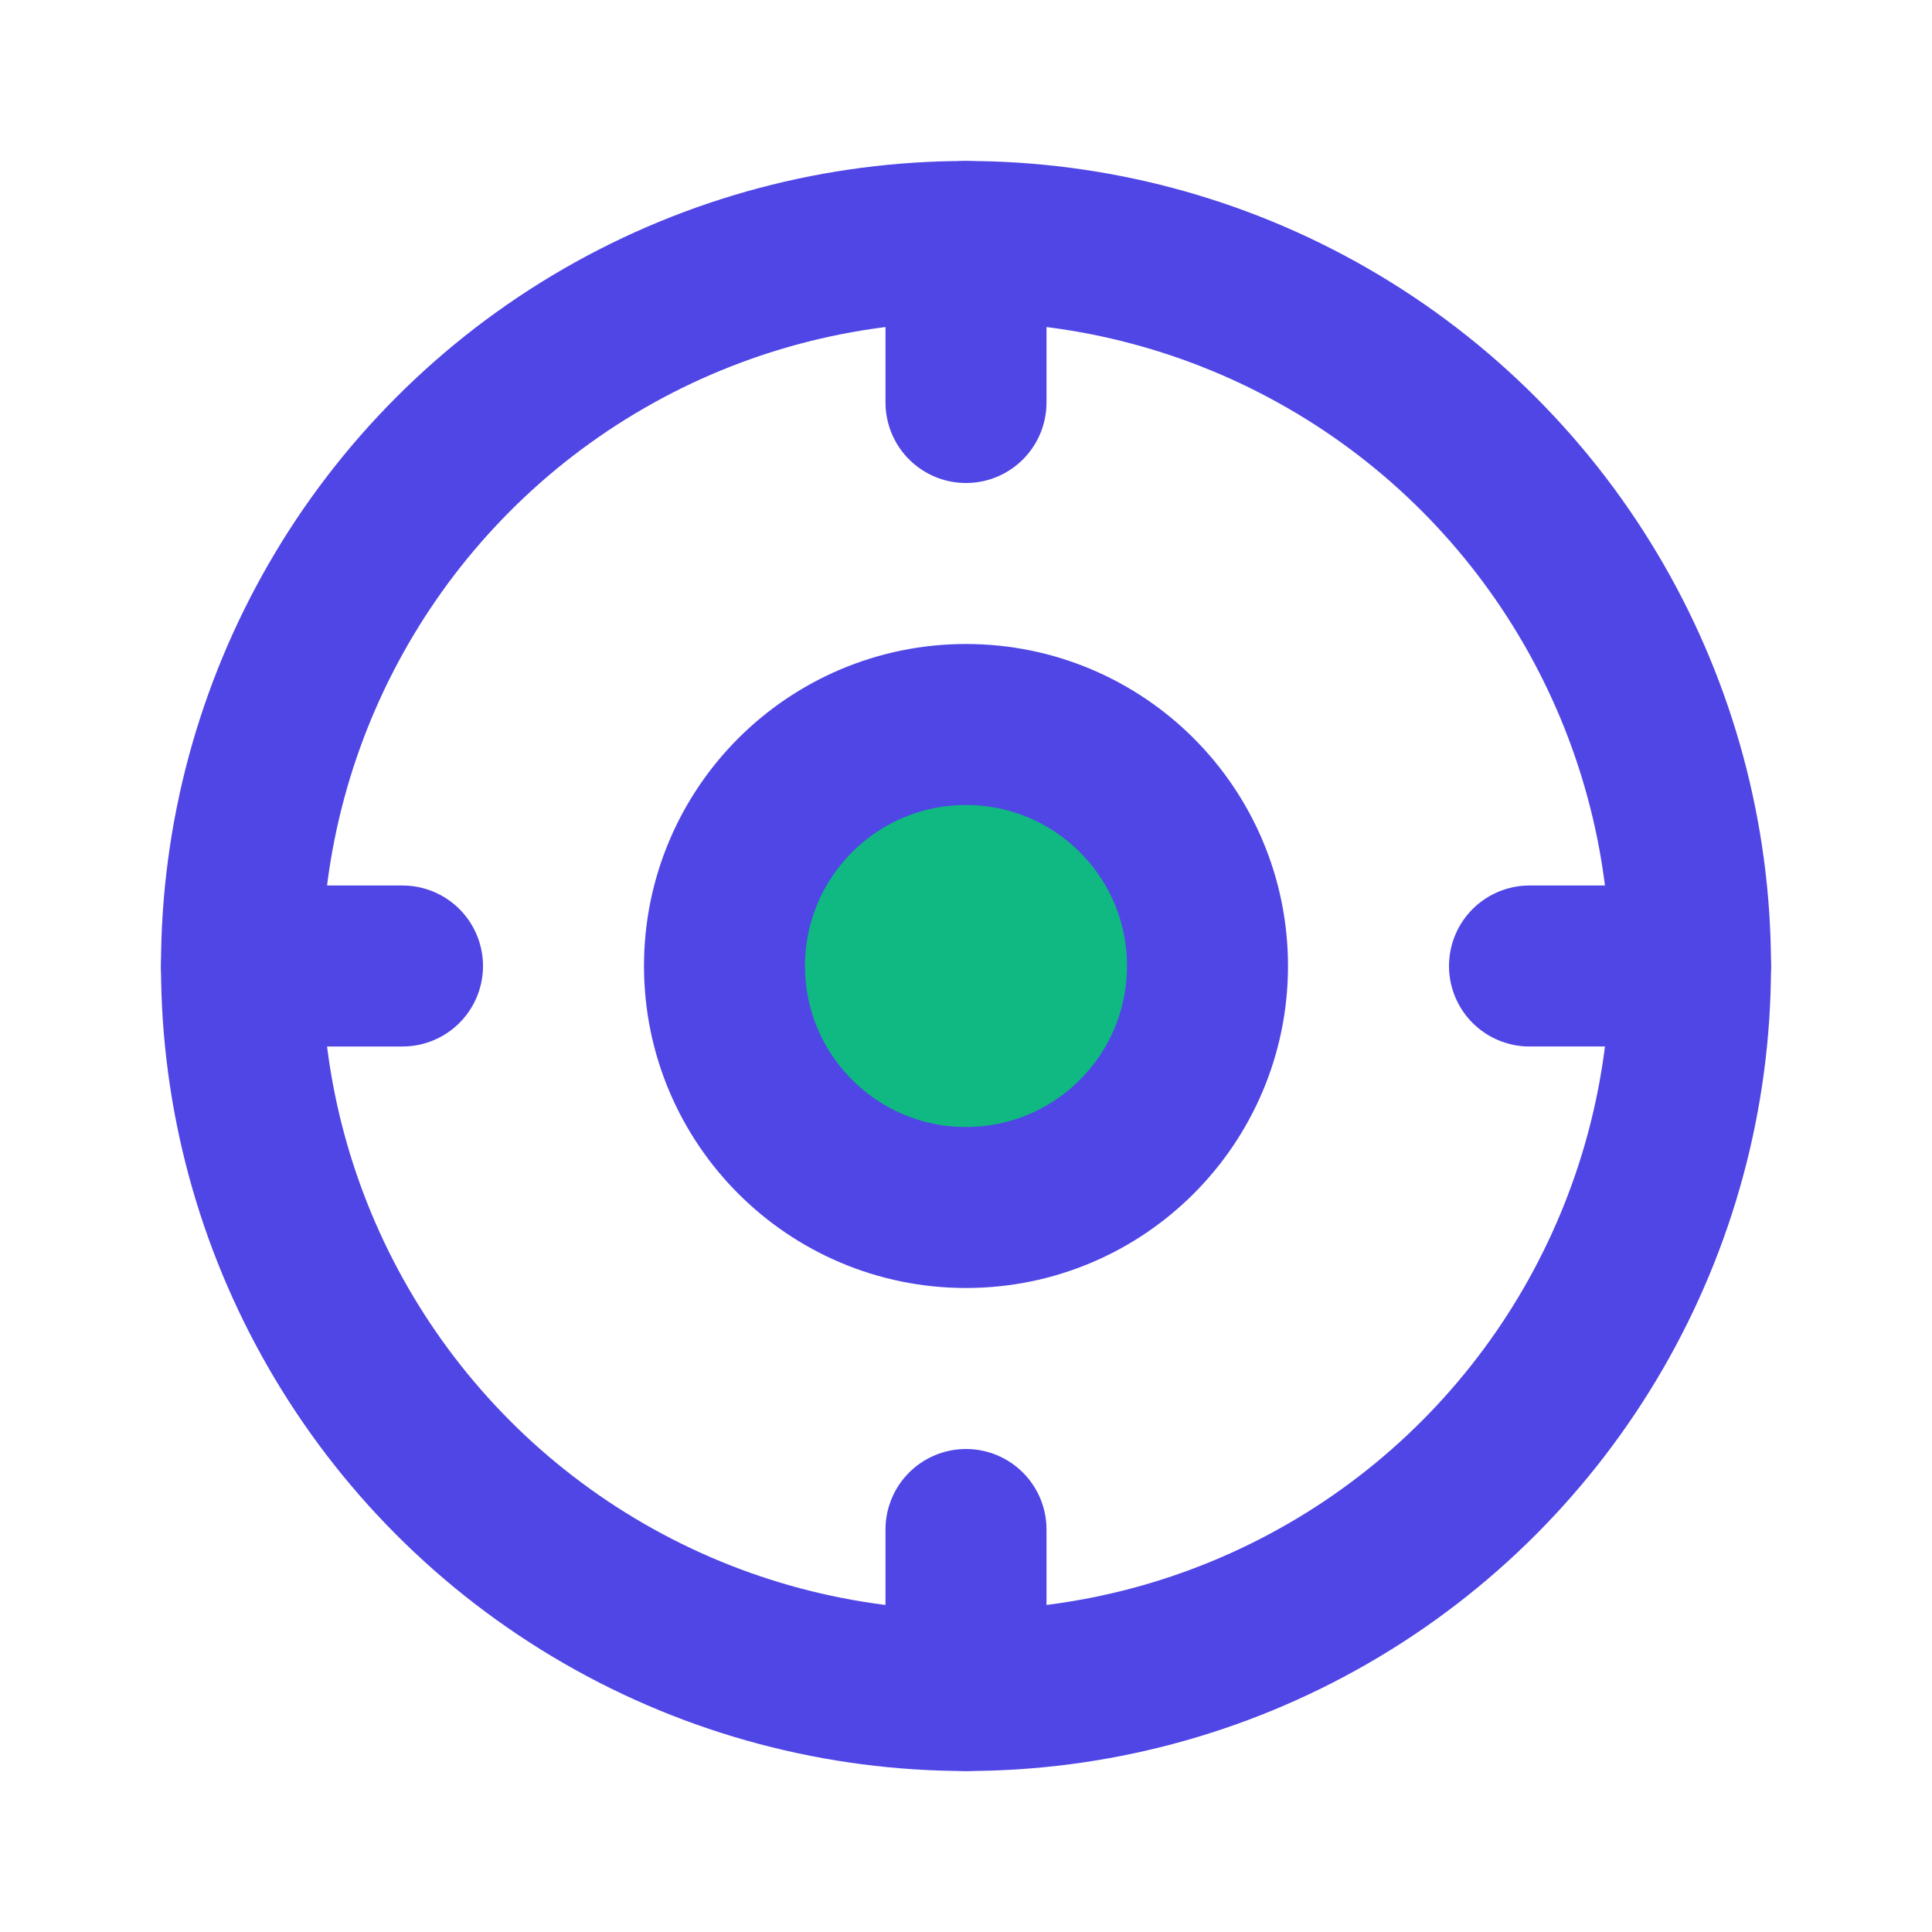
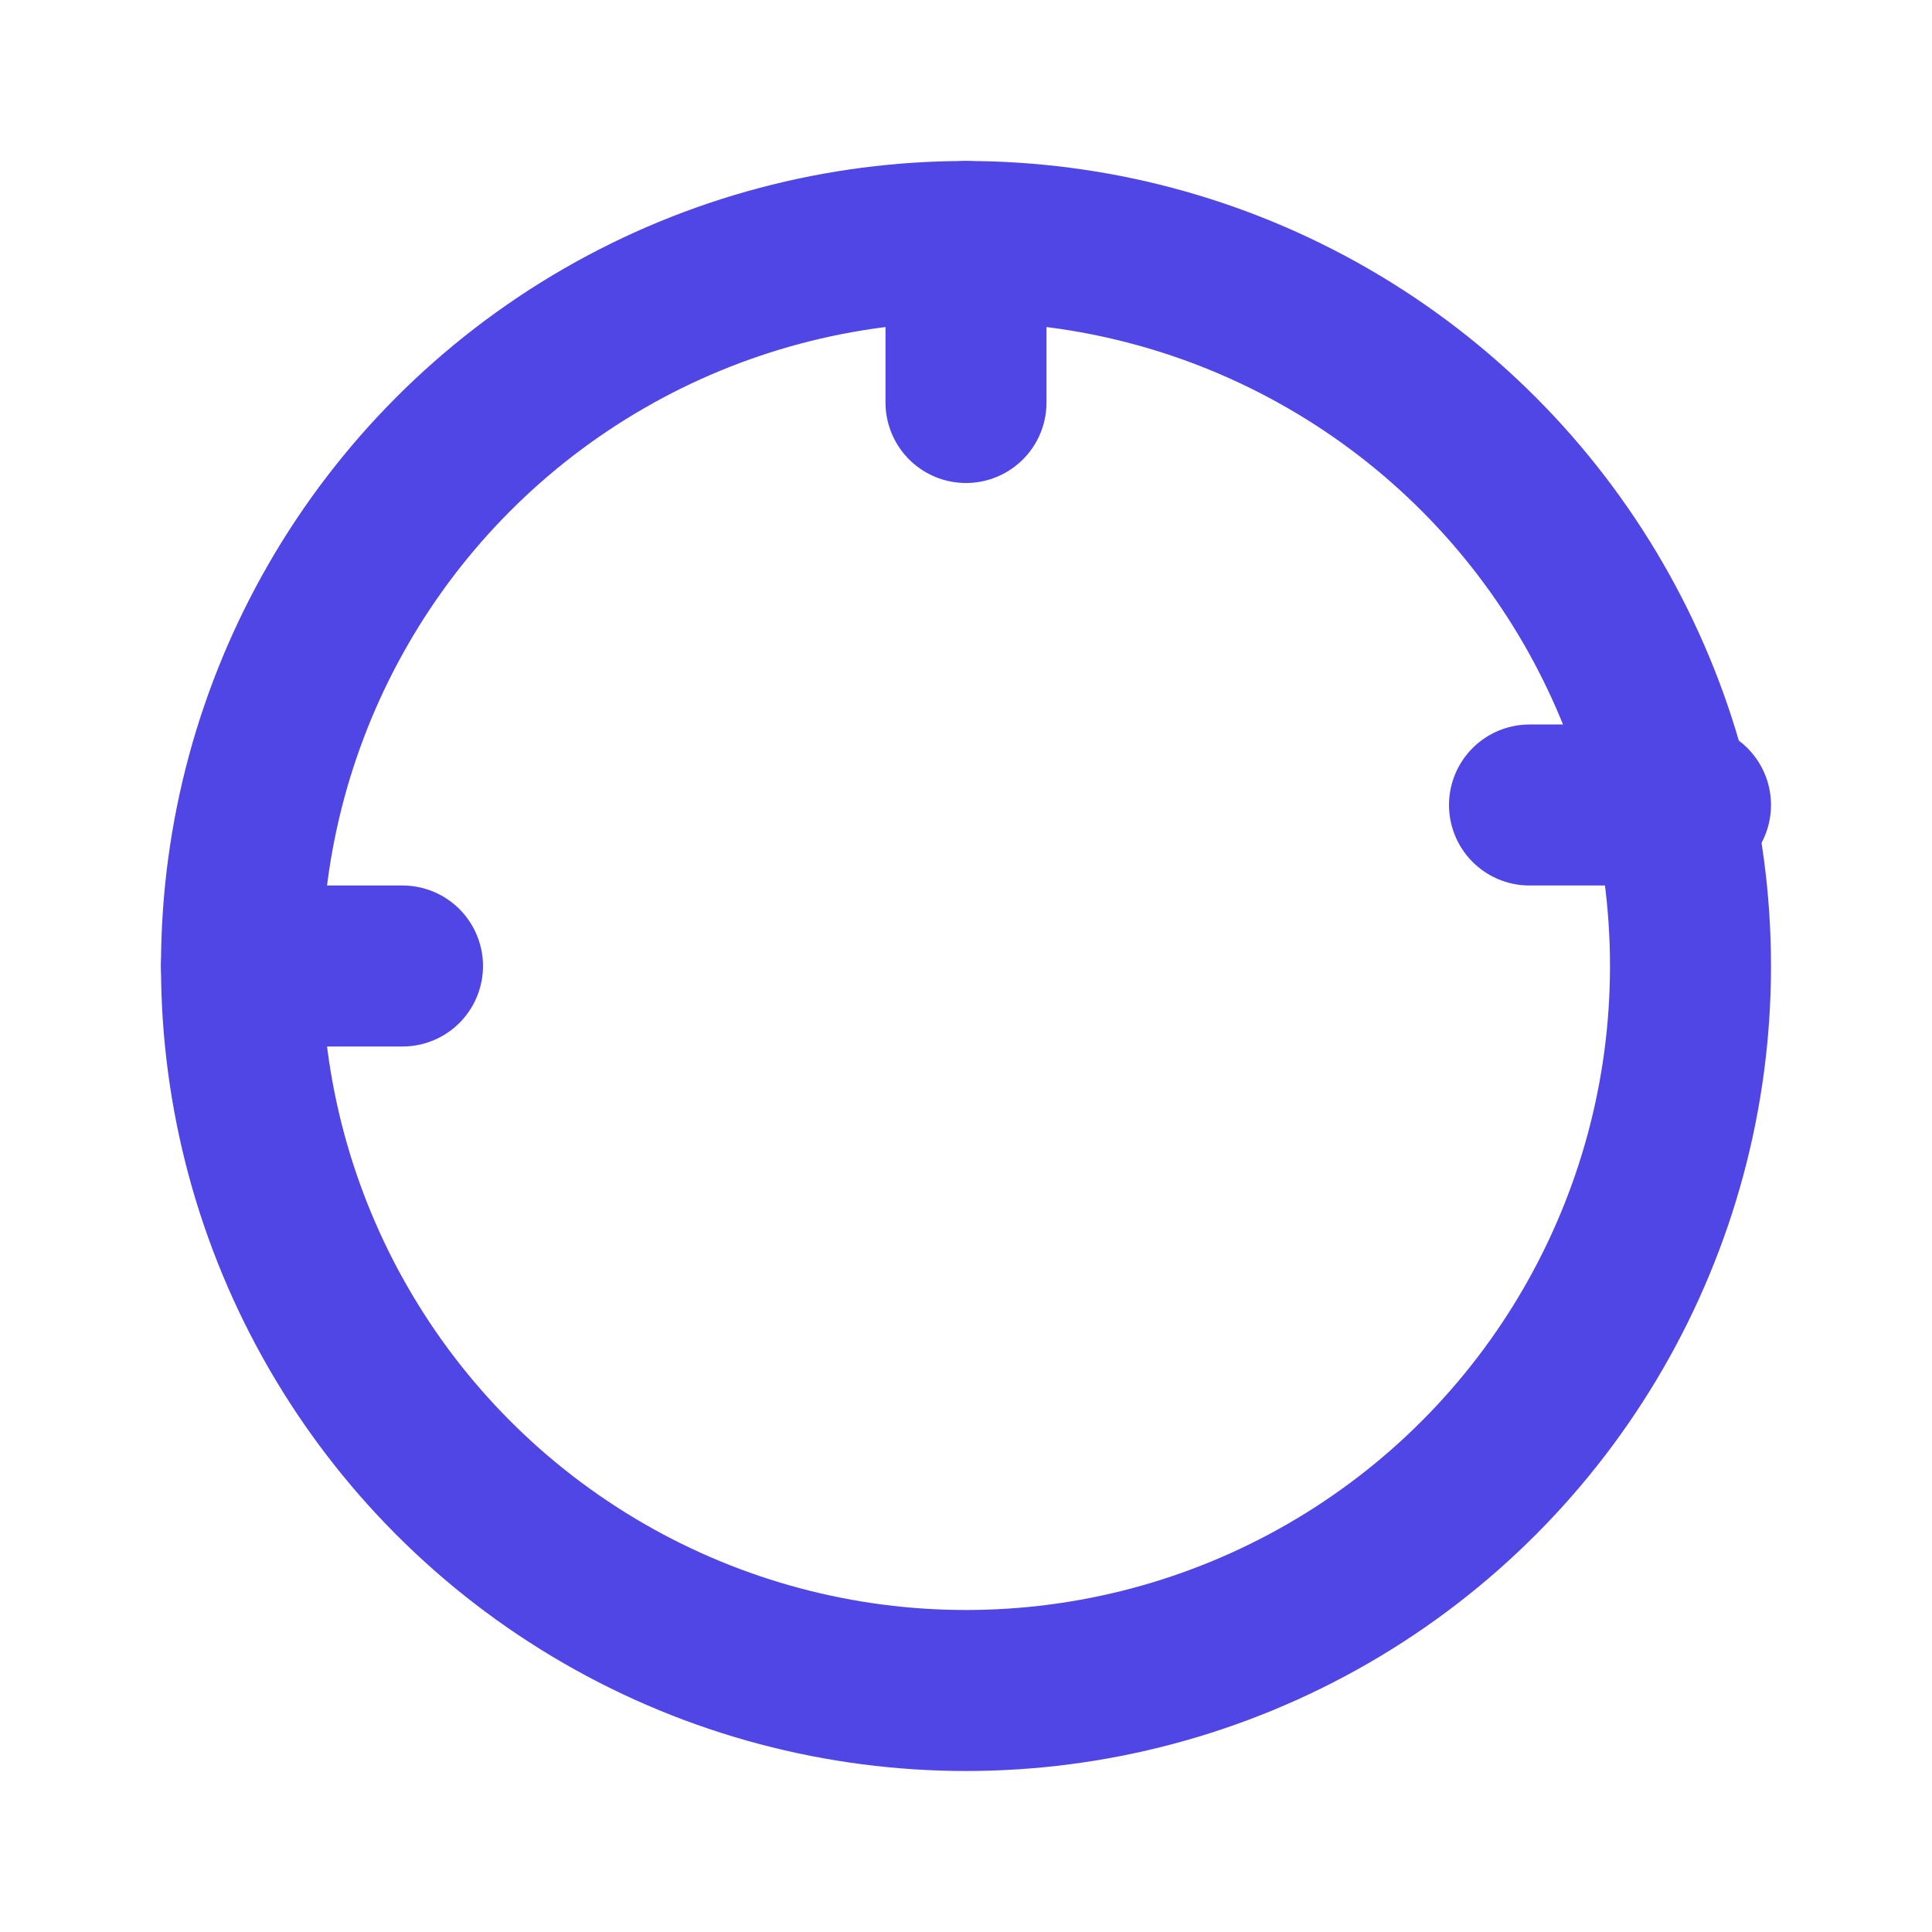
<svg xmlns="http://www.w3.org/2000/svg" fill="none" viewBox="0 0 24 24" stroke="#4F46E5" stroke-width="2">
  <circle cx="12" cy="12" r="9" />
-   <path stroke-linecap="round" d="M12 3v2m0 14v2m9-9h-2M5 12H3" />
-   <circle cx="12" cy="12" r="3" fill="#10B981" />
+   <path stroke-linecap="round" d="M12 3v2m0 14m9-9h-2M5 12H3" />
</svg>